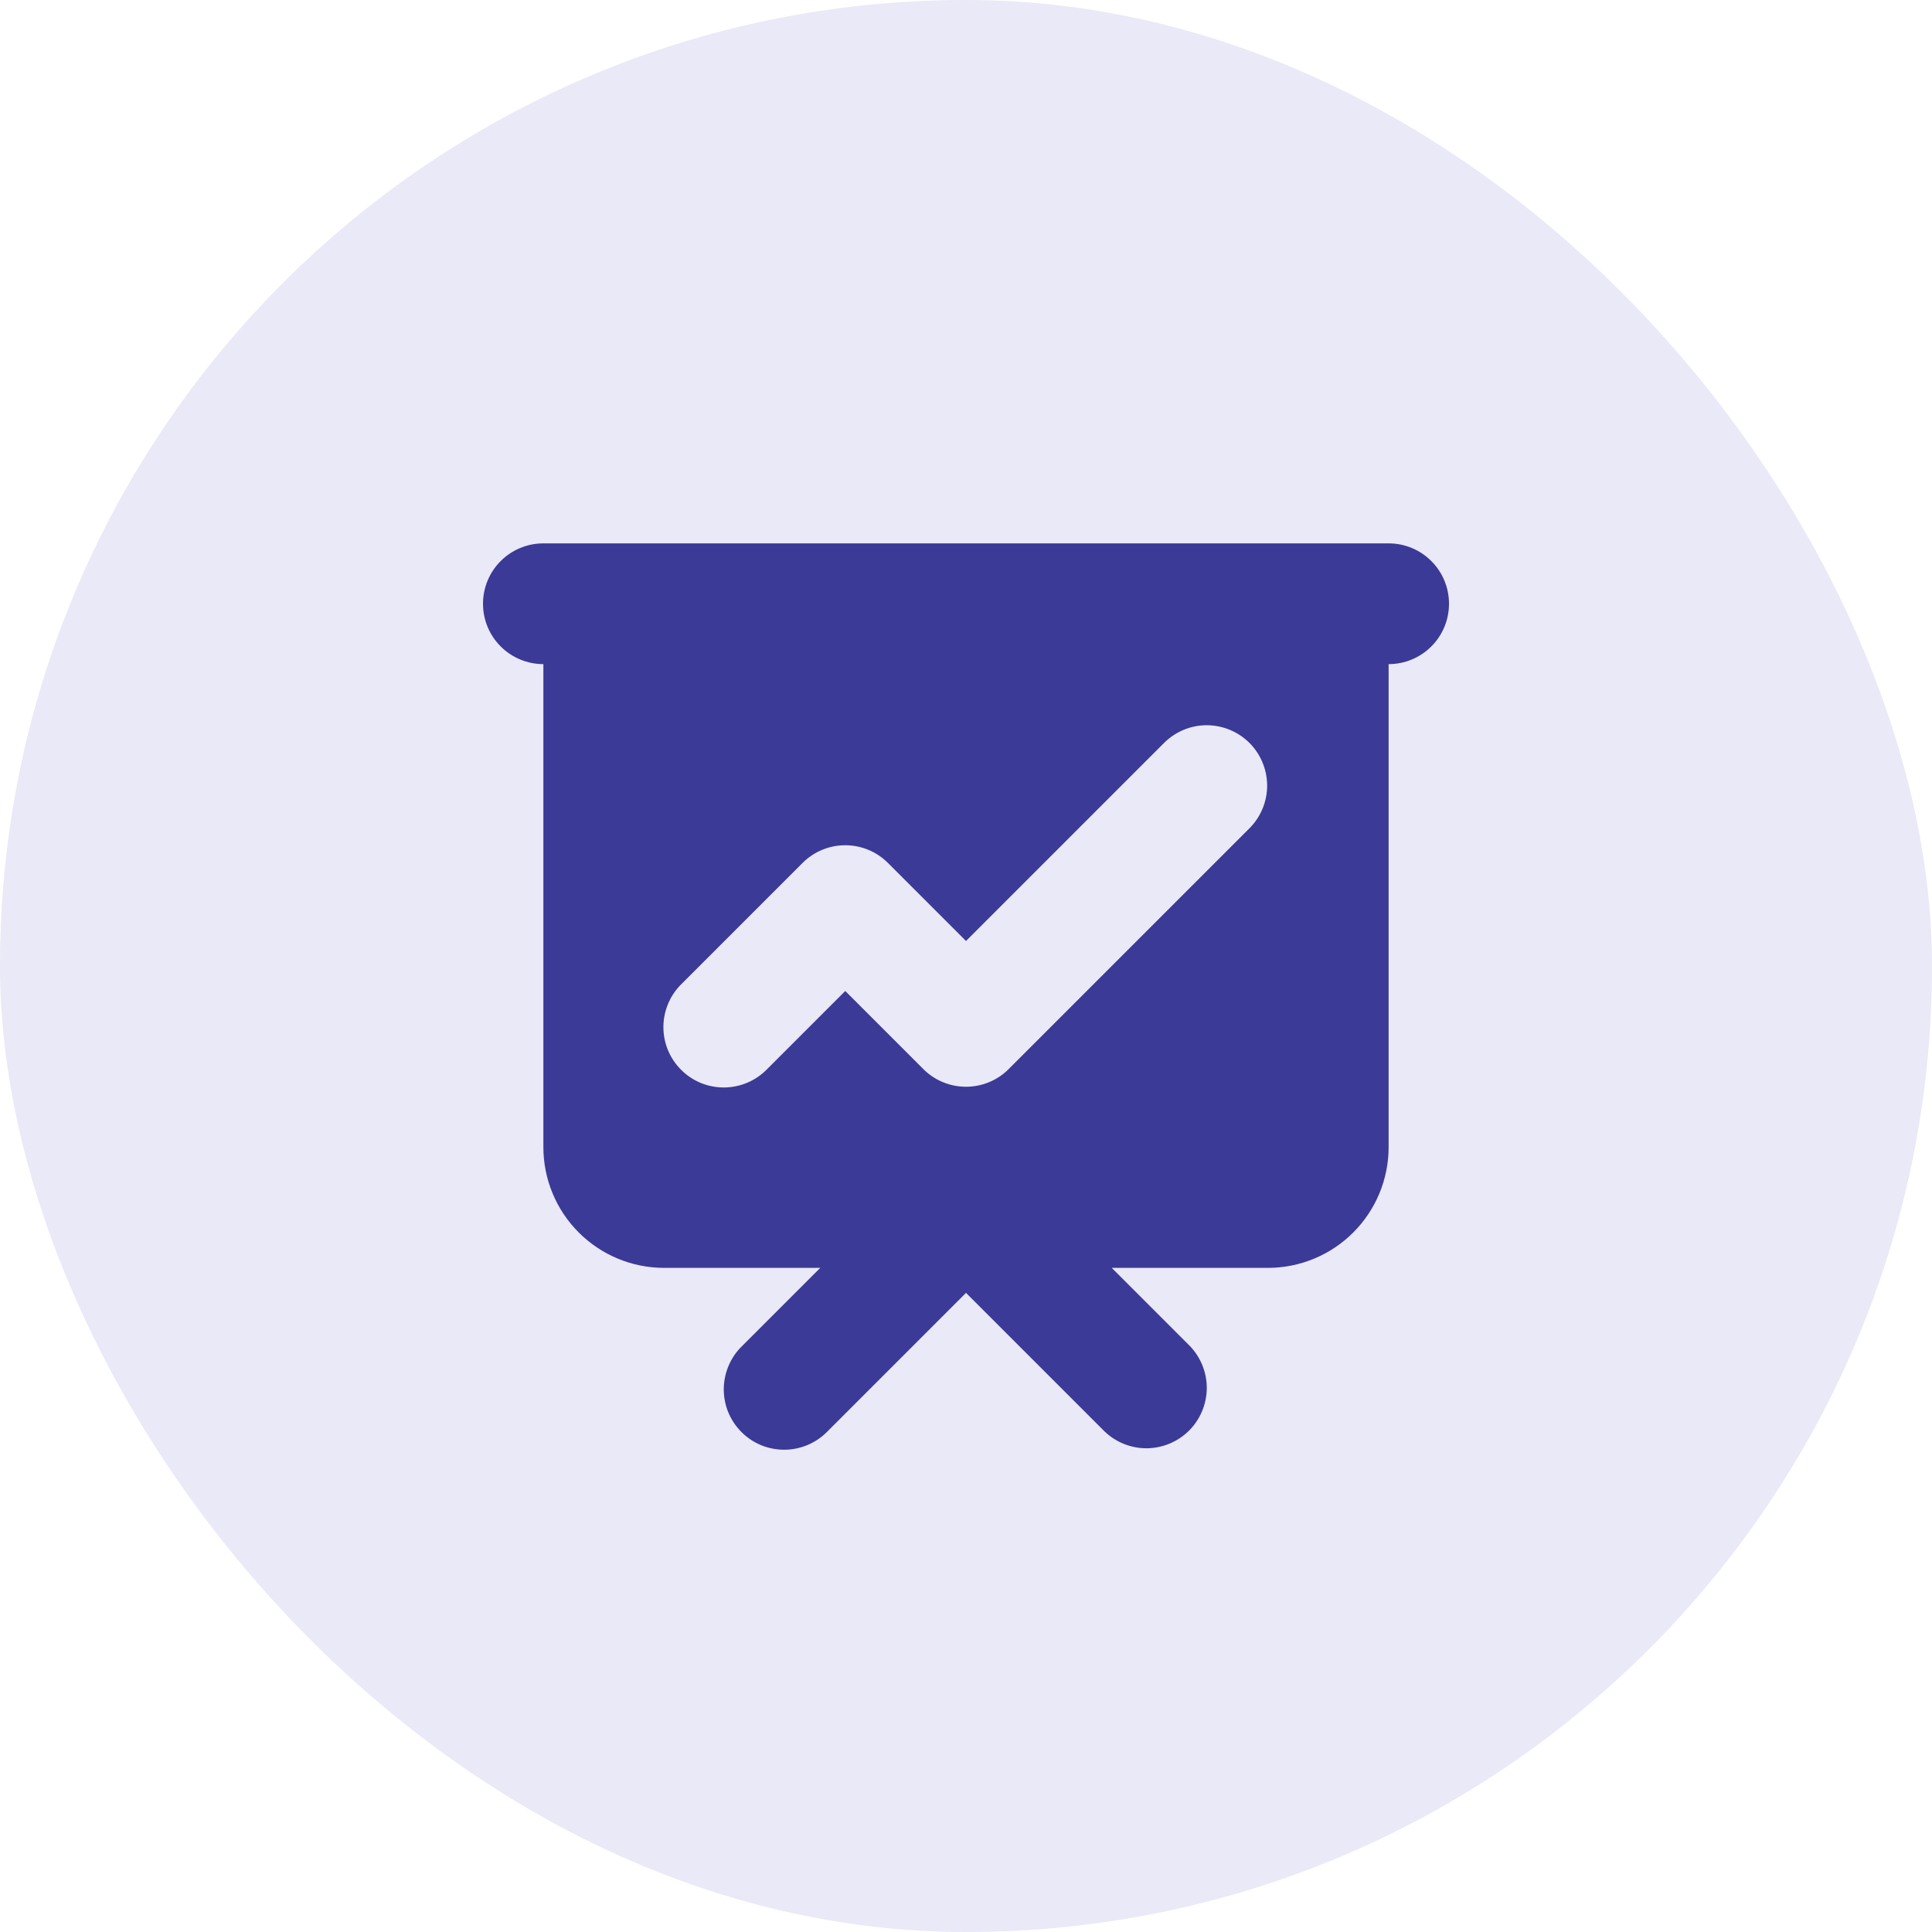
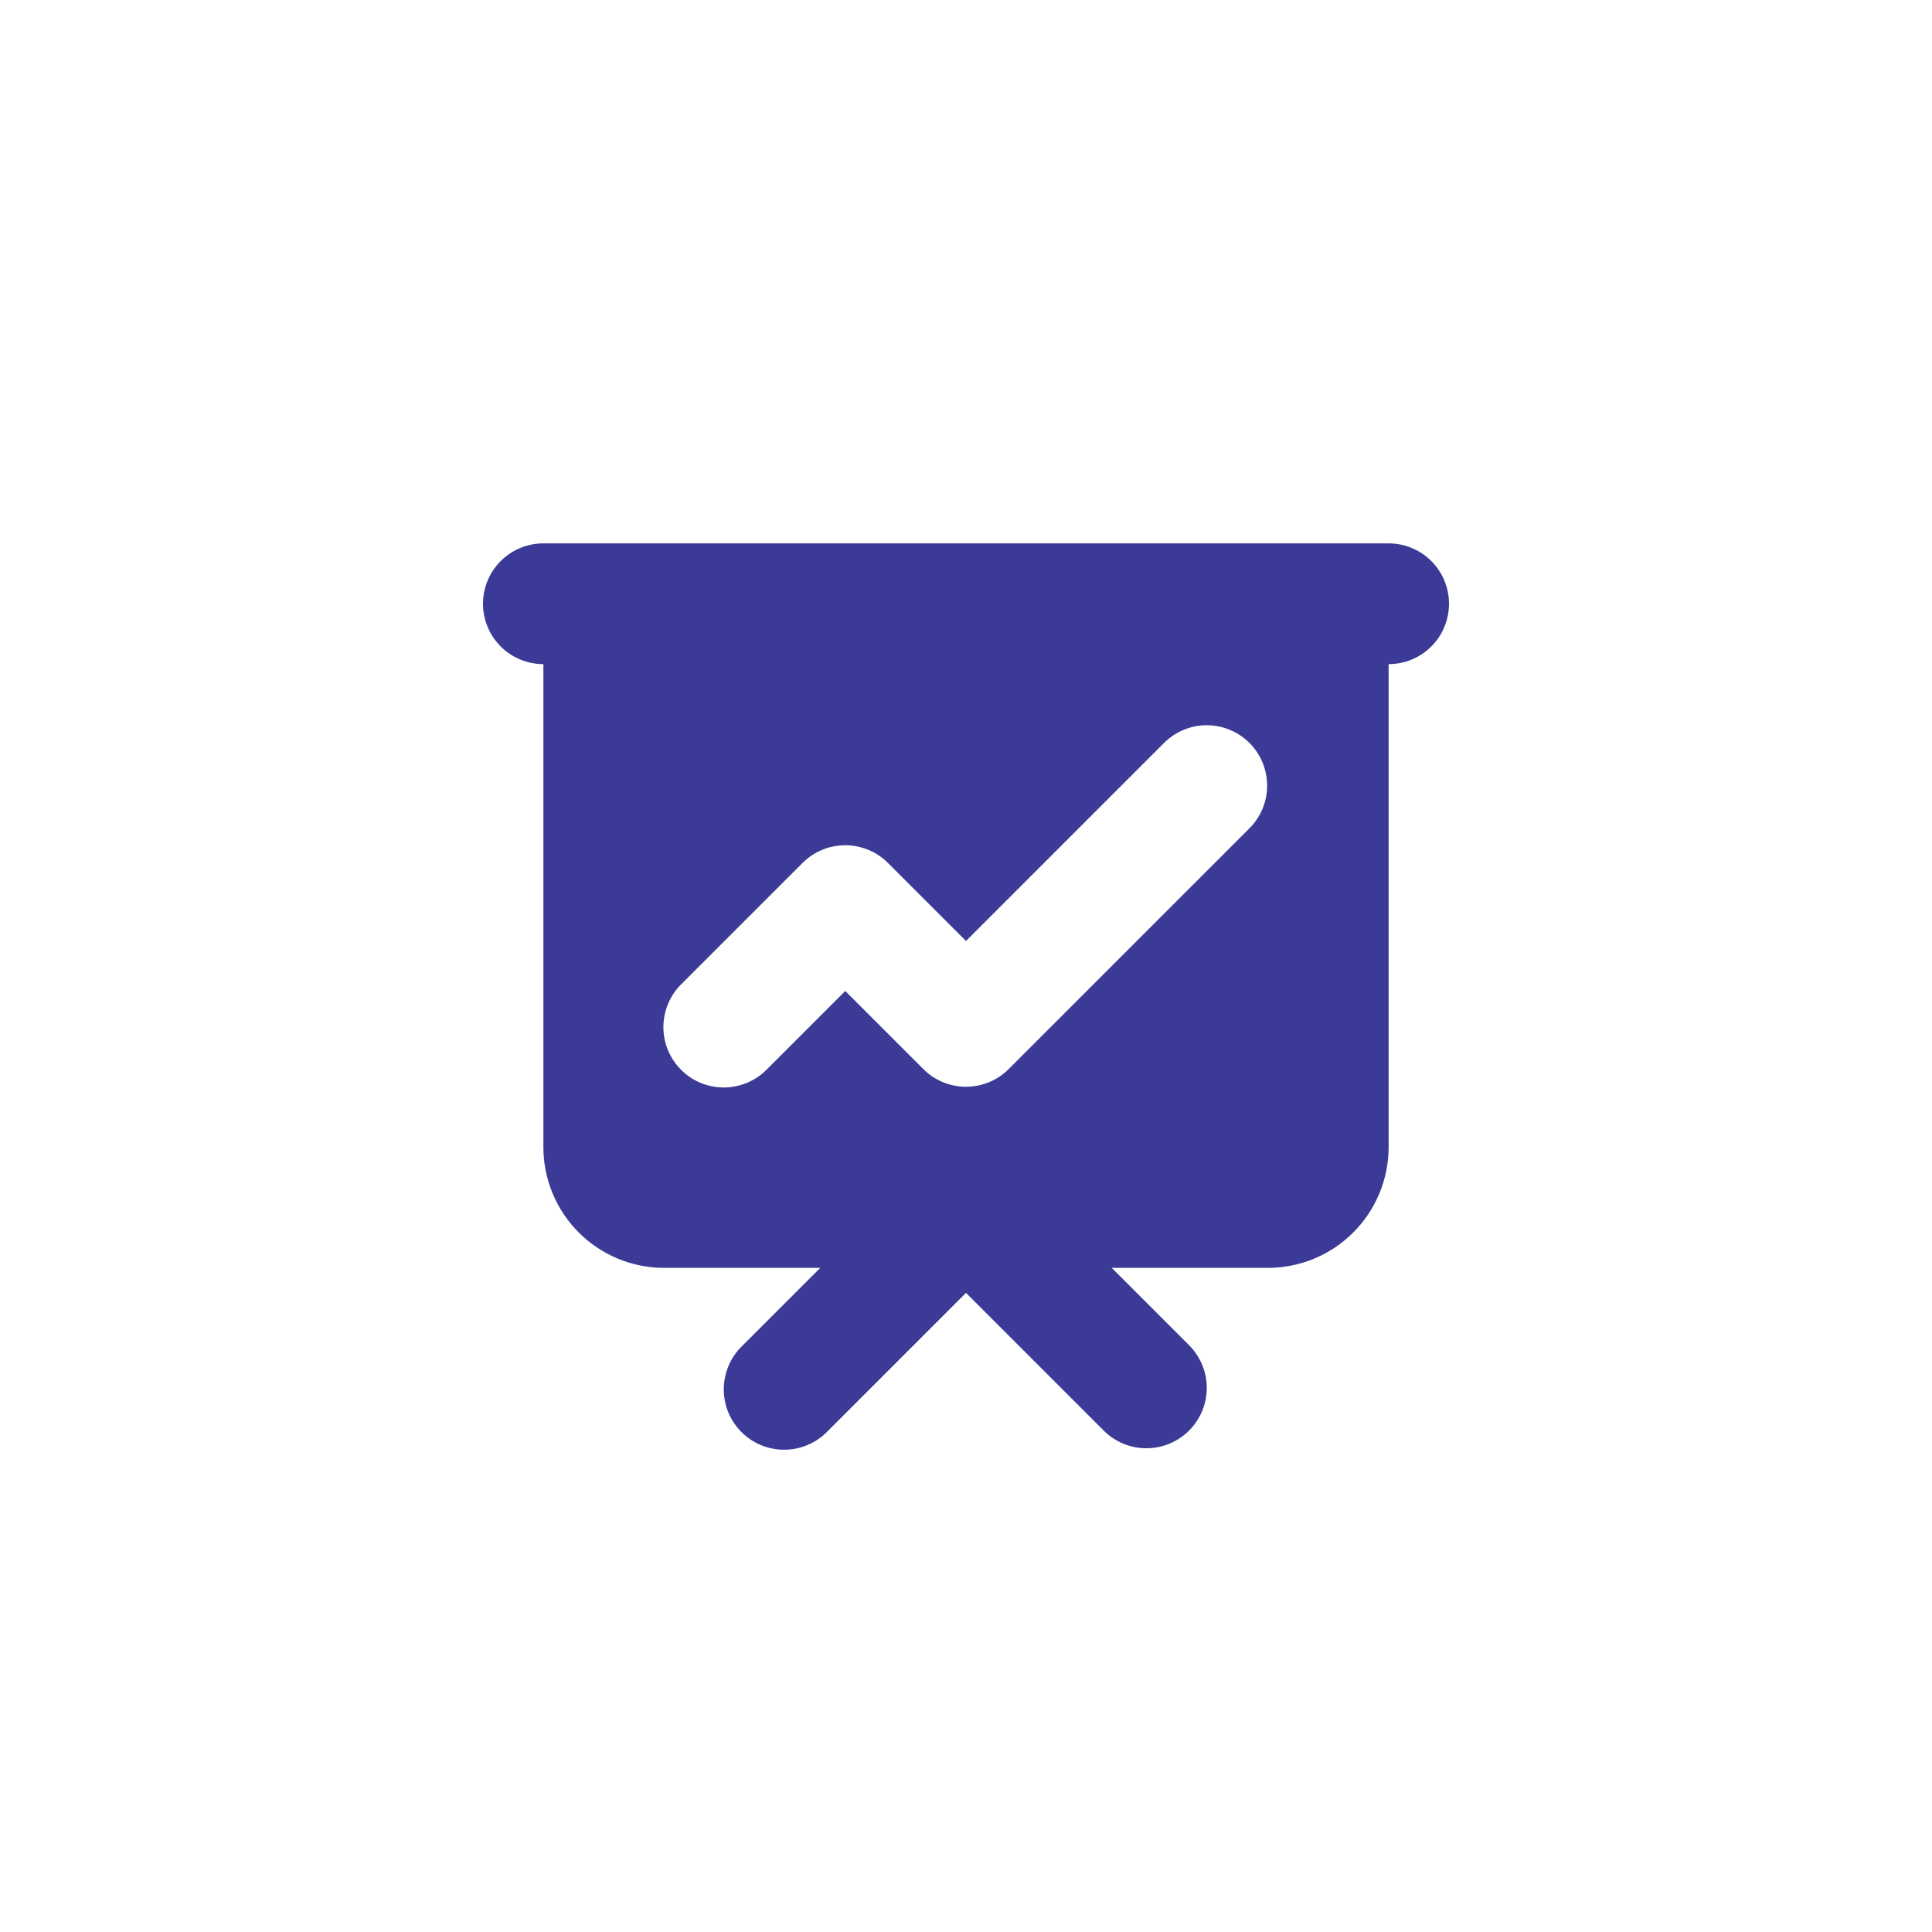
<svg xmlns="http://www.w3.org/2000/svg" width="32" height="32" viewBox="0 0 32 32" fill="none">
-   <rect width="32" height="32" rx="16" fill="#E9E9F7" />
  <path fill-rule="evenodd" clip-rule="evenodd" d="M9 9C8.735 9 8.48 9.105 8.293 9.293C8.105 9.48 8 9.735 8 10C8 10.265 8.105 10.52 8.293 10.707C8.48 10.895 8.735 11 9 11V19C9 19.53 9.211 20.039 9.586 20.414C9.961 20.789 10.47 21 11 21H13.586L12.293 22.293C12.197 22.385 12.121 22.496 12.069 22.618C12.017 22.74 11.989 22.871 11.988 23.004C11.987 23.136 12.012 23.268 12.062 23.391C12.113 23.514 12.187 23.625 12.281 23.719C12.374 23.813 12.486 23.887 12.609 23.938C12.732 23.988 12.864 24.013 12.996 24.012C13.129 24.011 13.26 23.983 13.382 23.931C13.504 23.879 13.615 23.802 13.707 23.707L16 21.414L18.293 23.707C18.482 23.889 18.734 23.99 18.996 23.988C19.259 23.985 19.509 23.88 19.695 23.695C19.88 23.509 19.985 23.259 19.988 22.996C19.99 22.734 19.889 22.482 19.707 22.293L18.414 21H21C21.53 21 22.039 20.789 22.414 20.414C22.789 20.039 23 19.53 23 19V11C23.265 11 23.52 10.895 23.707 10.707C23.895 10.52 24 10.265 24 10C24 9.735 23.895 9.48 23.707 9.293C23.52 9.105 23.265 9 23 9H9ZM20.707 13.707C20.889 13.518 20.99 13.266 20.988 13.004C20.985 12.741 20.88 12.491 20.695 12.305C20.509 12.12 20.259 12.015 19.996 12.012C19.734 12.01 19.482 12.111 19.293 12.293L16 15.586L14.707 14.293C14.52 14.105 14.265 14 14 14C13.735 14 13.48 14.105 13.293 14.293L11.293 16.293C11.197 16.385 11.121 16.496 11.069 16.618C11.017 16.74 10.989 16.871 10.988 17.004C10.987 17.136 11.012 17.268 11.062 17.391C11.113 17.514 11.187 17.625 11.281 17.719C11.374 17.813 11.486 17.887 11.609 17.938C11.732 17.988 11.864 18.013 11.996 18.012C12.129 18.011 12.26 17.983 12.382 17.931C12.504 17.879 12.615 17.802 12.707 17.707L14 16.414L15.293 17.707C15.48 17.895 15.735 18 16 18C16.265 18 16.52 17.895 16.707 17.707L20.707 13.707Z" fill="#3B3A97" />
</svg>